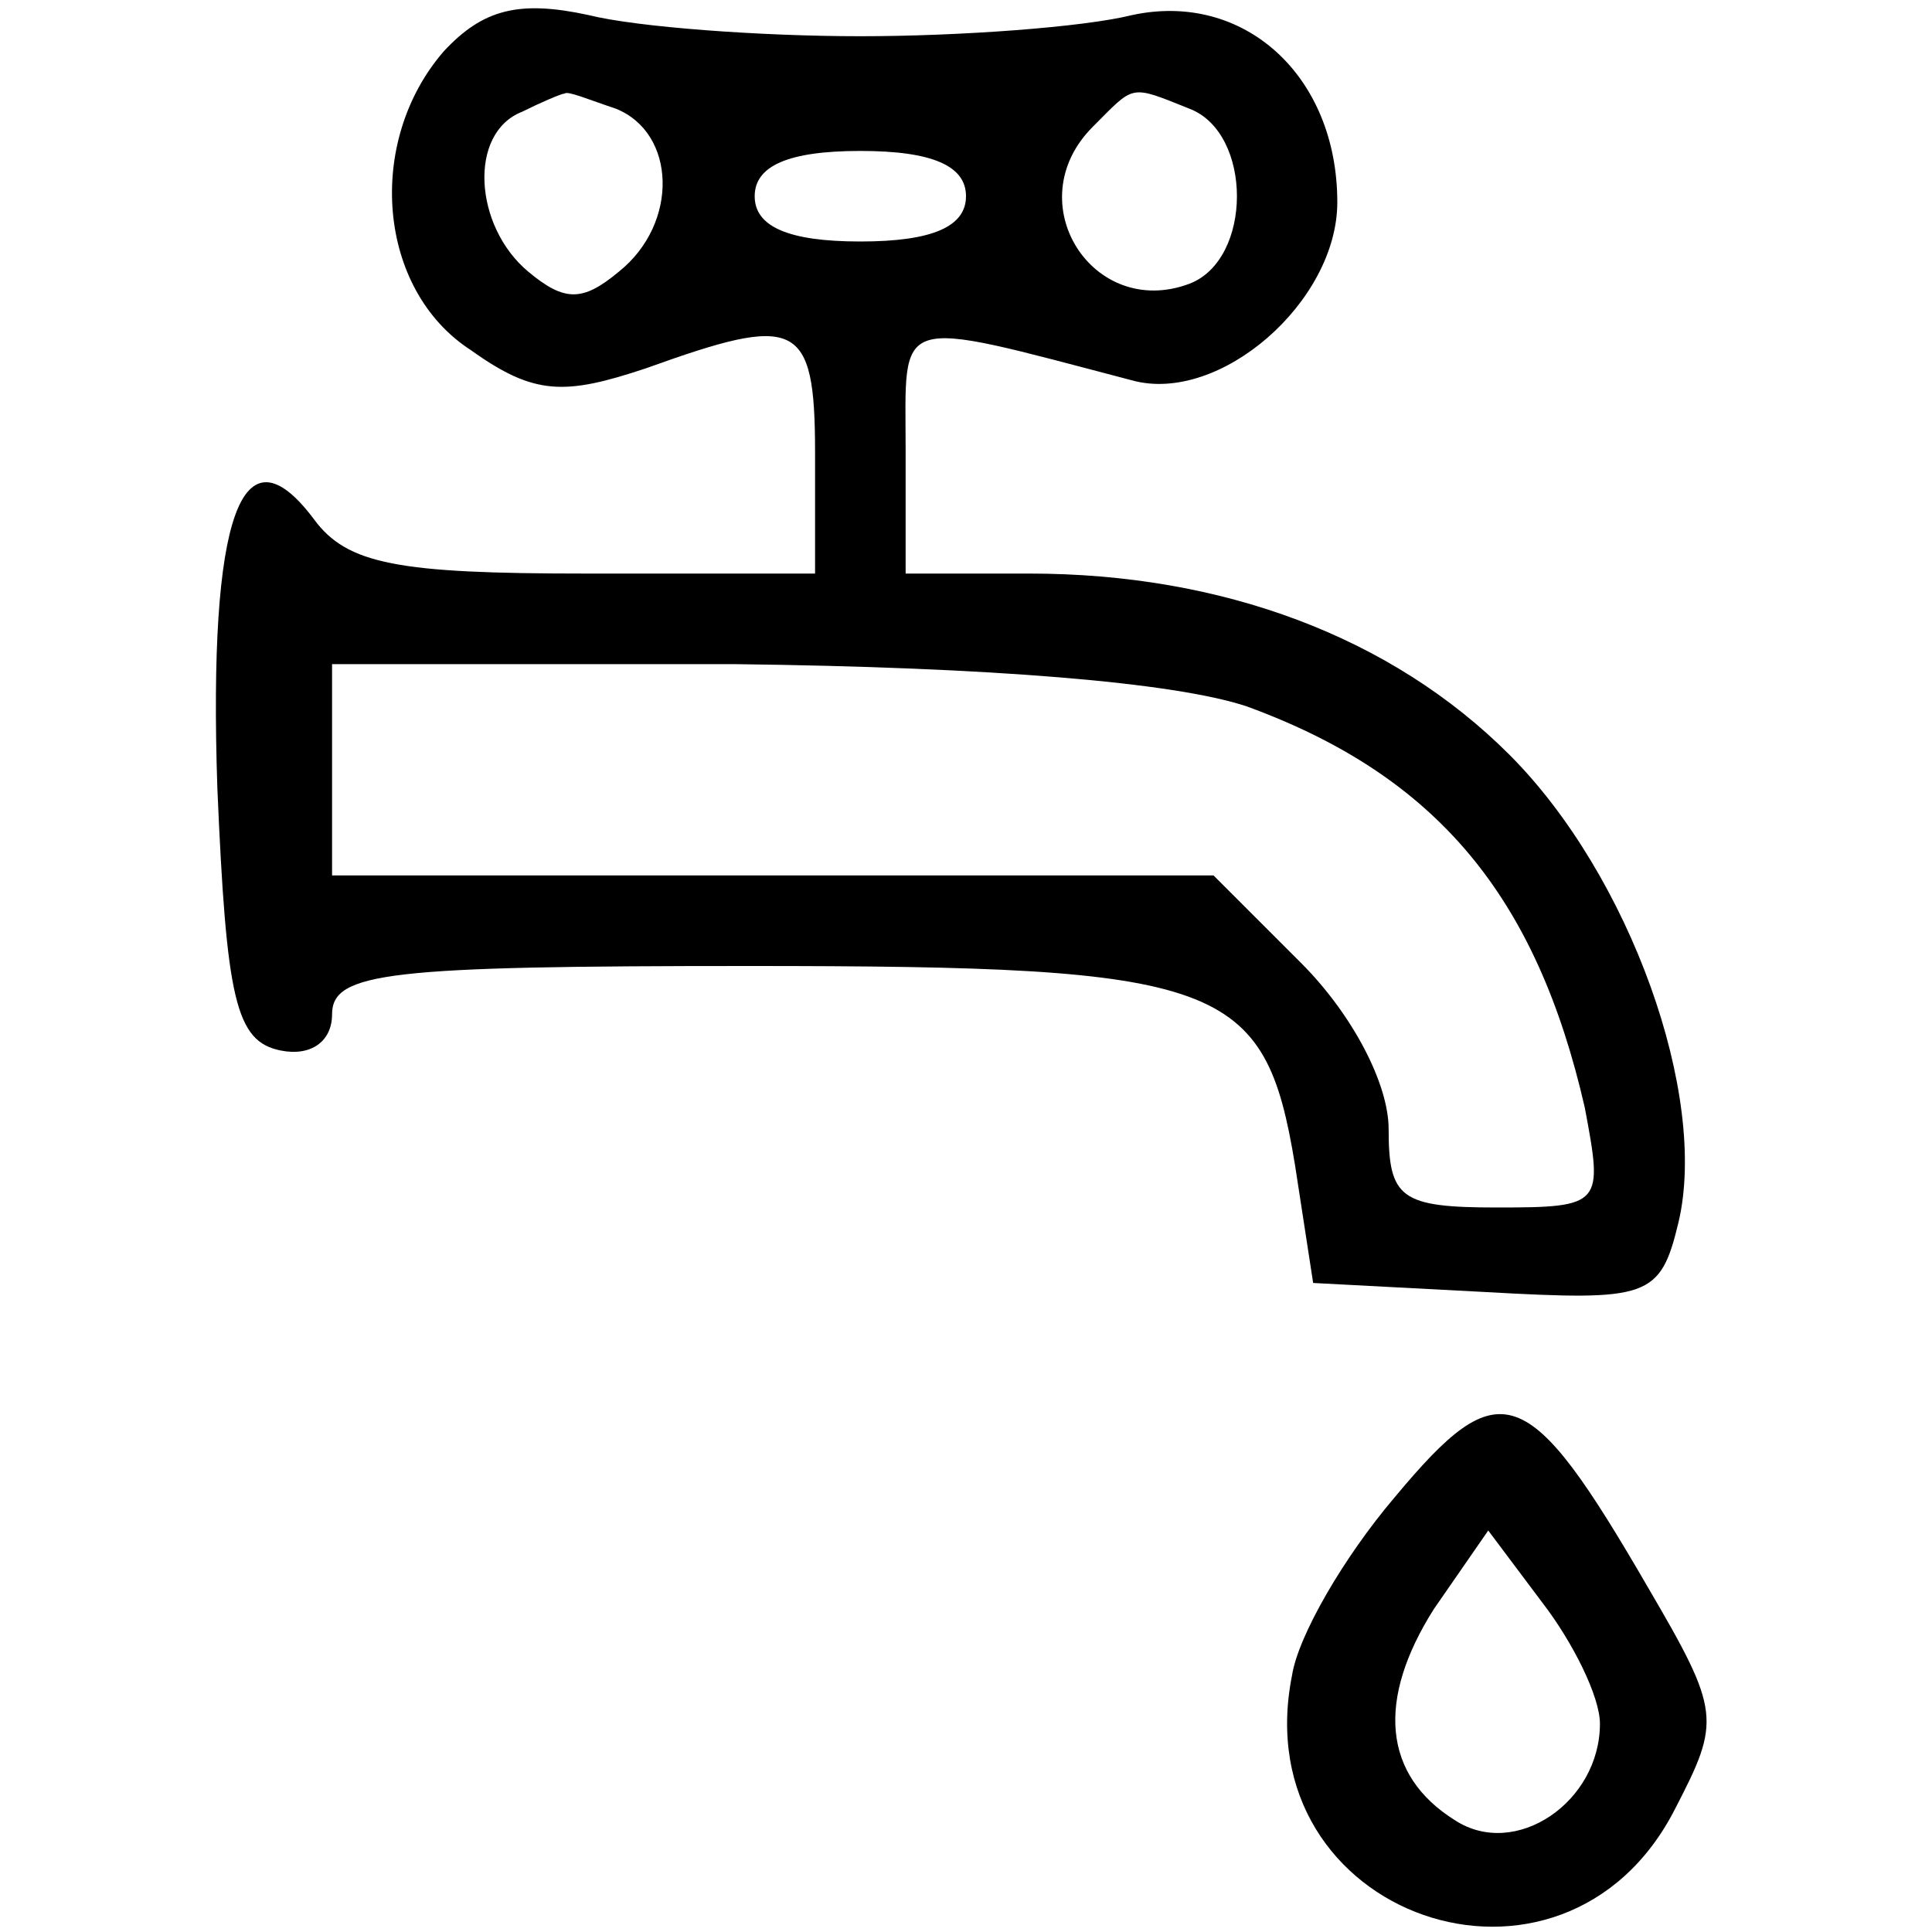
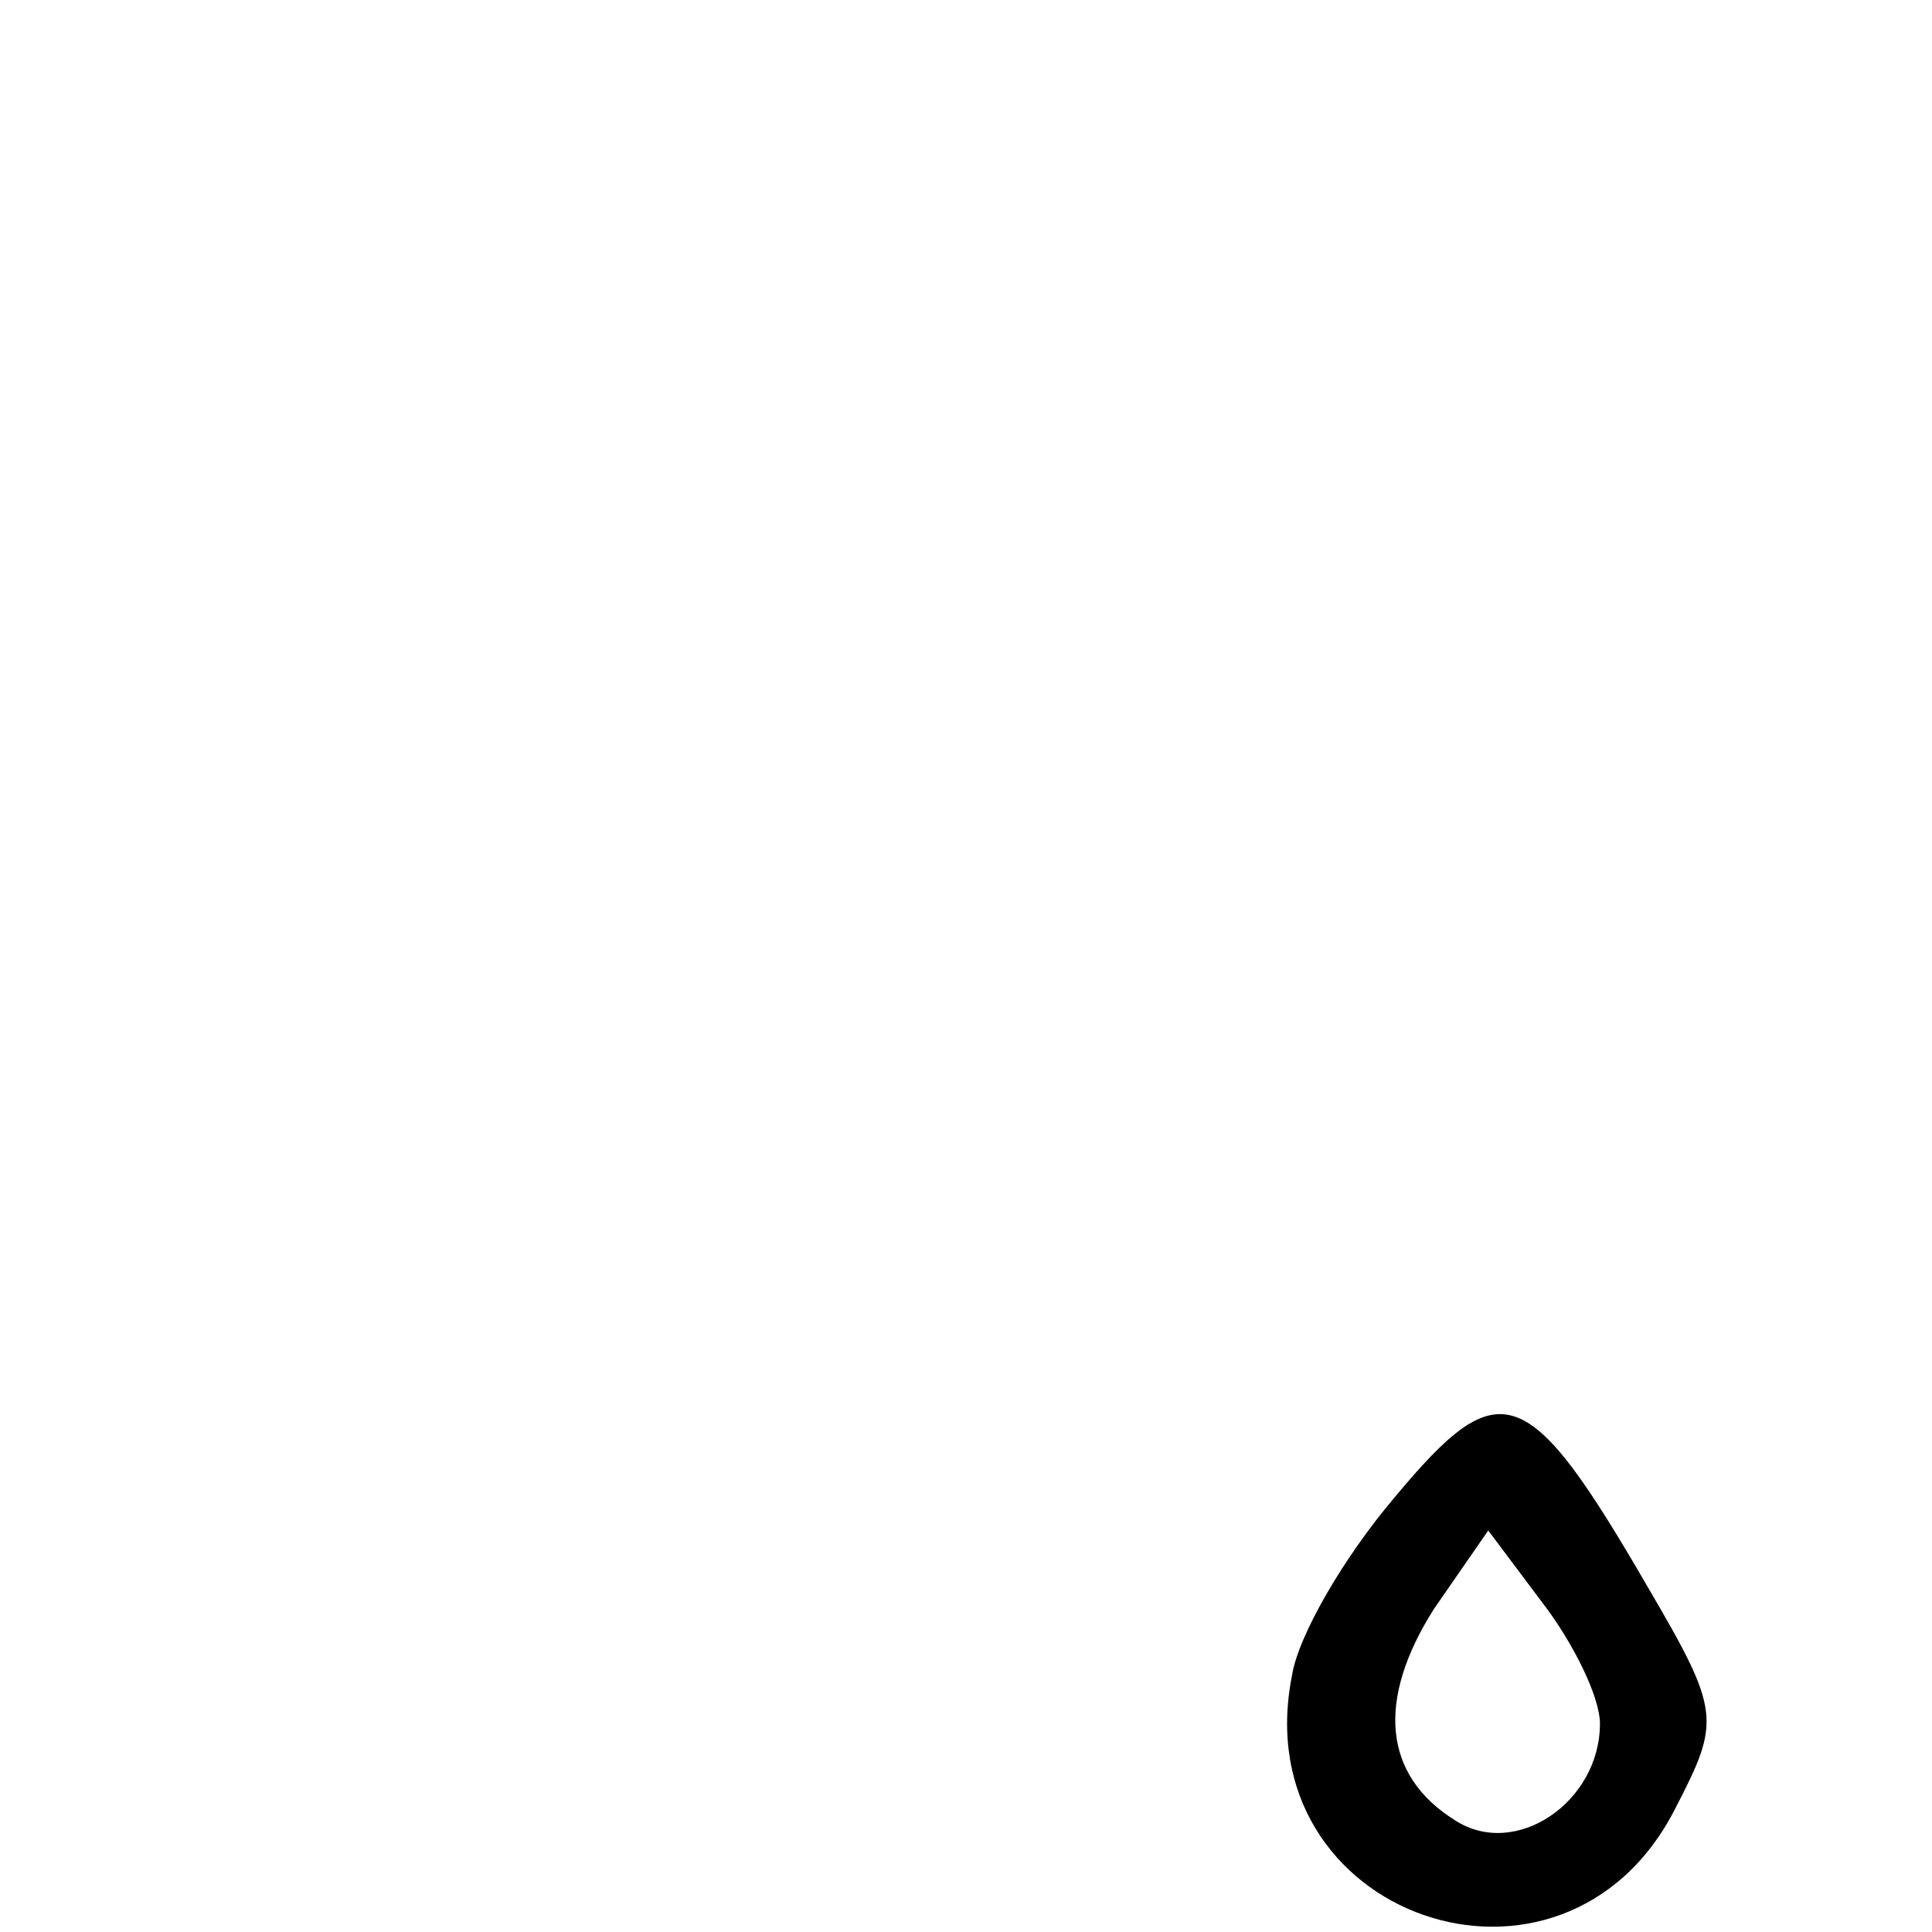
<svg xmlns="http://www.w3.org/2000/svg" version="1.0" width="64pt" height="64pt" viewBox="0 0 64 64" preserveAspectRatio="xMidYMid meet">
  <g transform="translate(0,64) scale(0.1,-0.1)" fill="#000000" stroke="none">
-     <path d="M147 623 c-26 -30 -22 -79 9 -99 21 -15 31 -15 58 -6 50 18 56 16 56 -28 l0 -40 -76 0 c-62 0 -79 3 -90 18 -24 32 -35 1 -32 -89 3 -70 6 -84 21 -87 10 -2 17 3 17 12 0 14 19 16 138 16 157 0 171 -5 181 -66 l6 -39 57 -3 c54 -3 58 -2 64 23 10 42 -16 115 -56 155 -39 39 -95 60 -159 60 l-41 0 0 41 c0 45 -5 44 75 23 29 -8 68 26 68 59 0 42 -31 70 -68 62 -16 -4 -57 -7 -90 -7 -33 0 -74 3 -90 7 -23 5 -35 2 -48 -12z m57 -19 c20 -8 21 -38 1 -54 -12 -10 -18 -10 -30 0 -18 15 -20 46 -2 53 6 3 13 6 14 6 1 1 8 -2 17 -5z m190 0 c21 -8 21 -50 0 -58 -32 -12 -57 27 -32 52 14 14 12 14 32 6z m-74 -29 c0 -10 -11 -15 -35 -15 -24 0 -35 5 -35 15 0 10 11 15 35 15 24 0 35 -5 35 -15z m93 -169 c63 -23 96 -63 112 -133 6 -32 6 -33 -29 -33 -32 0 -36 3 -36 26 0 15 -12 38 -29 55 l-29 29 -146 0 -146 0 0 35 0 35 133 0 c85 -1 146 -6 170 -14z" />
-     <path d="M462 144 c-17 -20 -32 -46 -34 -59 -16 -80 90 -117 127 -44 15 29 15 32 -9 73 -40 69 -49 72 -84 30z m68 -75 c0 -26 -28 -45 -48 -32 -24 15 -26 40 -7 70 l18 26 18 -24 c10 -13 19 -31 19 -40z" />
+     <path d="M462 144 c-17 -20 -32 -46 -34 -59 -16 -80 90 -117 127 -44 15 29 15 32 -9 73 -40 69 -49 72 -84 30m68 -75 c0 -26 -28 -45 -48 -32 -24 15 -26 40 -7 70 l18 26 18 -24 c10 -13 19 -31 19 -40z" />
  </g>
</svg>